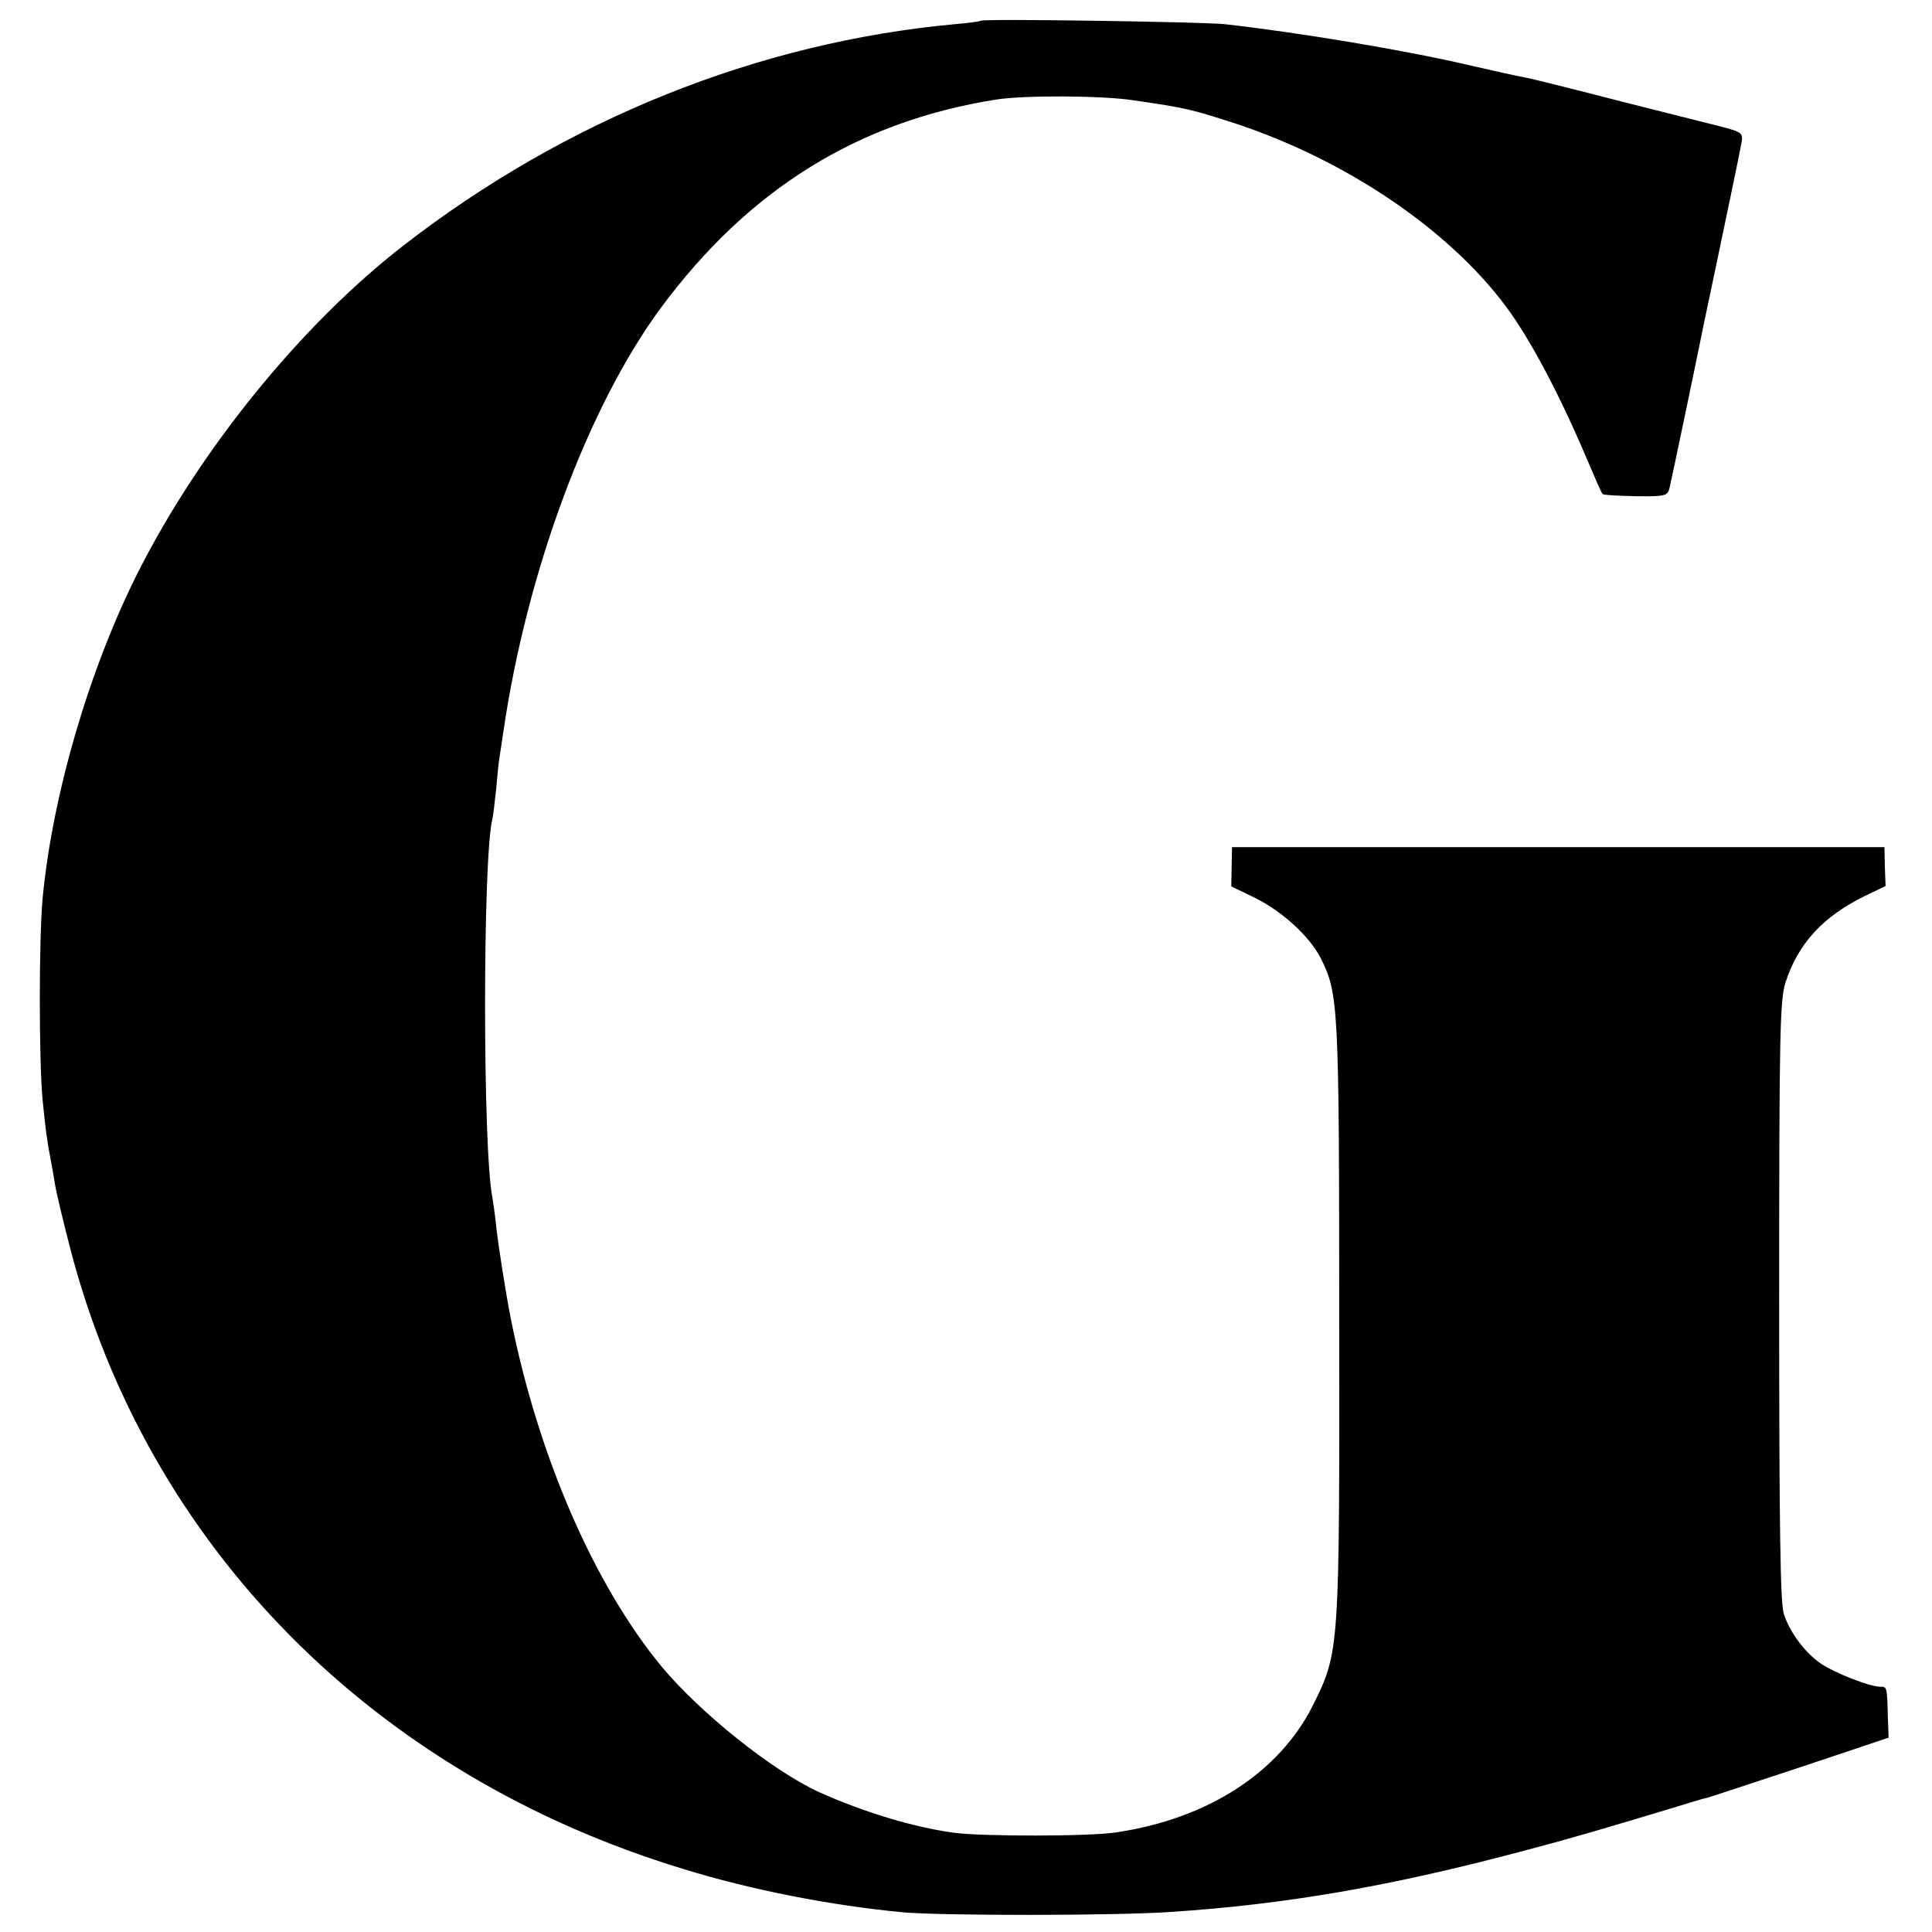
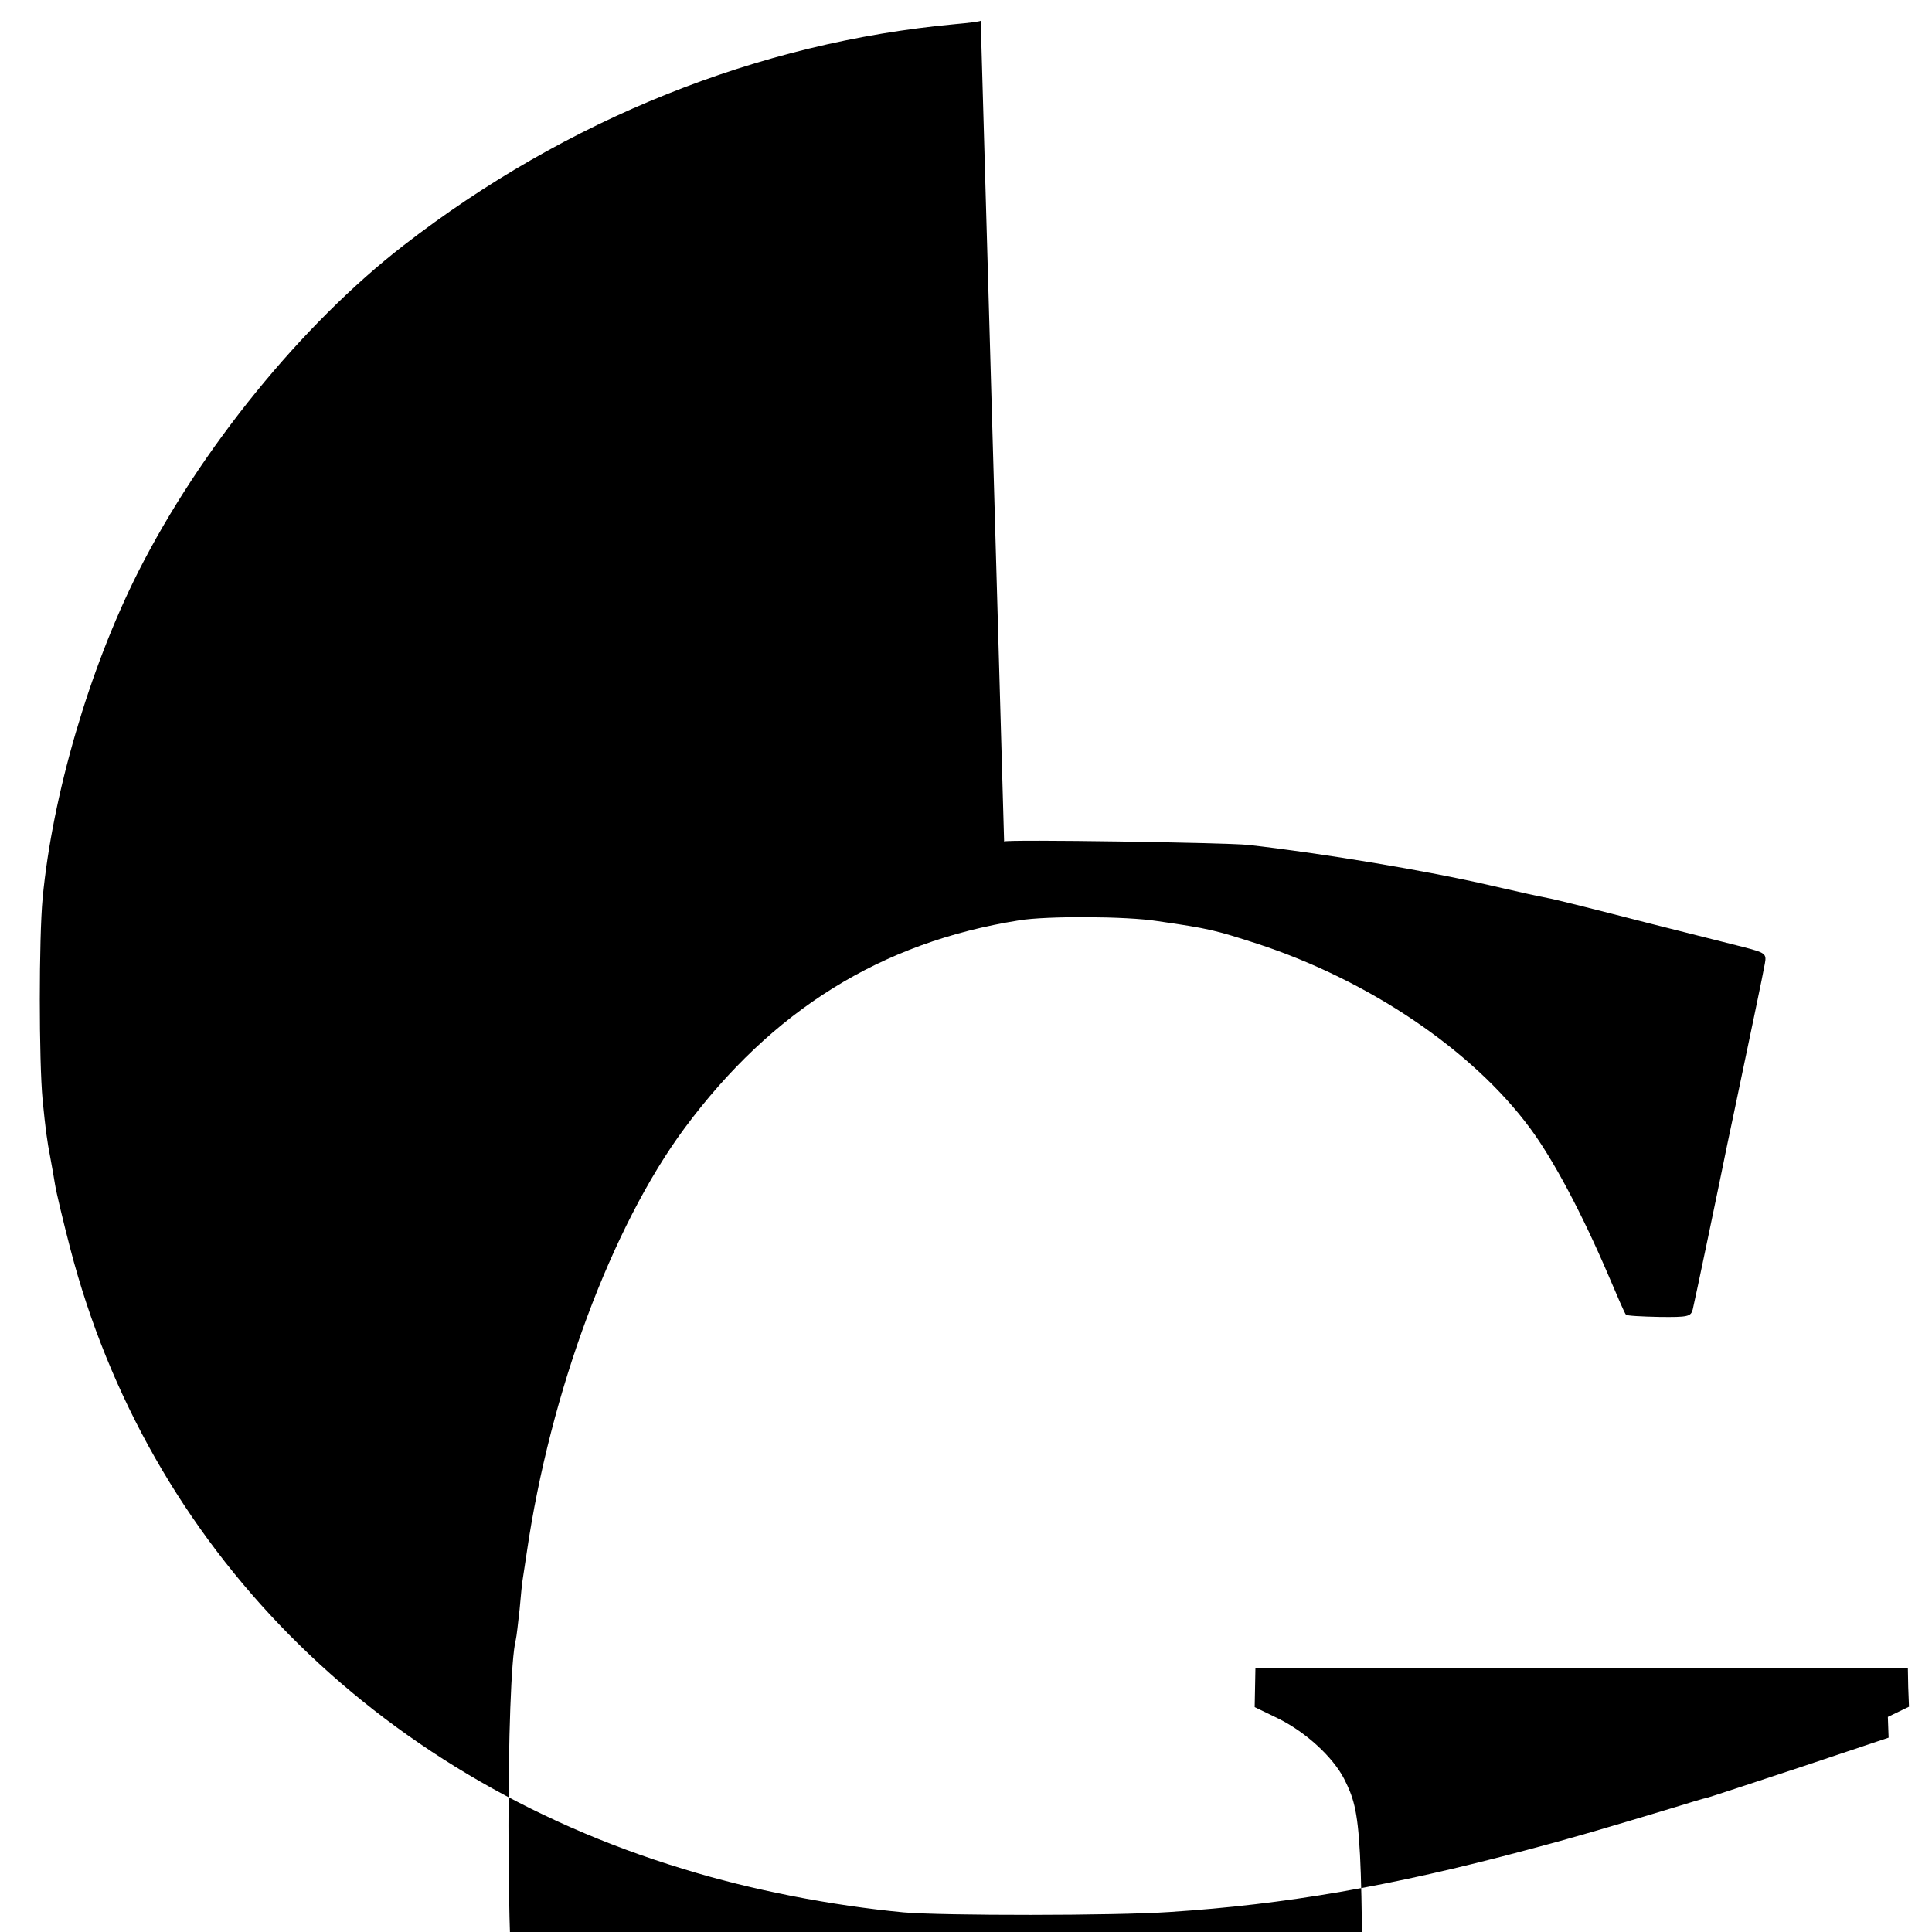
<svg xmlns="http://www.w3.org/2000/svg" version="1.0" width="512pt" height="512pt" viewBox="0 0 512 512" preserveAspectRatio="xMidYMid meet">
  <g transform="translate(0,512) scale(0.1,-0.1)" fill="#000000" stroke="none">
-     <path d="M2599 5065 c-2 -2 -33 -6 -68 -9 -521 -48 -1030 -252 -1461 -586 -271 -210 -539 -540 -704 -866 -130 -258 -227 -591 -253 -864 -10 -108 -10 -430 0 -536 8 -78 10 -98 22 -161 3 -16 8 -44 11 -63 3 -19 21 -95 40 -168 205 -790 804 -1396 1625 -1645 181 -56 393 -97 584 -115 105 -9 558 -9 705 1 307 20 586 68 945 164 118 31 206 57 395 114 36 11 74 23 85 25 11 3 123 40 250 82 l230 77 -2 55 c-2 81 -2 80 -21 80 -27 0 -121 37 -156 61 -43 29 -84 85 -99 133 -9 31 -12 230 -12 831 0 715 2 795 17 842 33 102 99 174 209 228 l56 27 -2 52 -1 51 -864 0 -865 0 -1 -52 -1 -52 64 -31 c72 -36 143 -101 173 -159 47 -94 49 -125 49 -952 1 -881 1 -886 -69 -1027 -89 -179 -279 -302 -522 -338 -69 -11 -356 -11 -430 -1 -109 15 -240 55 -358 108 -124 57 -315 210 -418 334 -179 218 -326 558 -398 919 -14 70 -34 199 -39 246 -3 30 -8 64 -10 76 -26 125 -26 904 0 1004 2 8 6 44 10 80 3 36 7 75 9 85 2 11 6 41 10 66 62 425 225 863 418 1124 232 313 521 493 887 551 72 12 285 11 366 -2 139 -20 153 -24 265 -60 296 -97 570 -282 723 -489 62 -84 137 -225 208 -391 23 -54 43 -101 46 -103 2 -3 41 -5 88 -6 77 -1 84 1 89 20 4 15 75 355 91 435 2 8 10 49 19 90 40 191 77 367 81 391 5 27 2 29 -60 45 -5 1 -118 30 -250 63 -132 34 -251 64 -265 66 -35 7 -54 11 -150 33 -167 39 -449 86 -645 108 -59 6 -641 15 -646 9z" />
+     <path d="M2599 5065 c-2 -2 -33 -6 -68 -9 -521 -48 -1030 -252 -1461 -586 -271 -210 -539 -540 -704 -866 -130 -258 -227 -591 -253 -864 -10 -108 -10 -430 0 -536 8 -78 10 -98 22 -161 3 -16 8 -44 11 -63 3 -19 21 -95 40 -168 205 -790 804 -1396 1625 -1645 181 -56 393 -97 584 -115 105 -9 558 -9 705 1 307 20 586 68 945 164 118 31 206 57 395 114 36 11 74 23 85 25 11 3 123 40 250 82 l230 77 -2 55 l56 27 -2 52 -1 51 -864 0 -865 0 -1 -52 -1 -52 64 -31 c72 -36 143 -101 173 -159 47 -94 49 -125 49 -952 1 -881 1 -886 -69 -1027 -89 -179 -279 -302 -522 -338 -69 -11 -356 -11 -430 -1 -109 15 -240 55 -358 108 -124 57 -315 210 -418 334 -179 218 -326 558 -398 919 -14 70 -34 199 -39 246 -3 30 -8 64 -10 76 -26 125 -26 904 0 1004 2 8 6 44 10 80 3 36 7 75 9 85 2 11 6 41 10 66 62 425 225 863 418 1124 232 313 521 493 887 551 72 12 285 11 366 -2 139 -20 153 -24 265 -60 296 -97 570 -282 723 -489 62 -84 137 -225 208 -391 23 -54 43 -101 46 -103 2 -3 41 -5 88 -6 77 -1 84 1 89 20 4 15 75 355 91 435 2 8 10 49 19 90 40 191 77 367 81 391 5 27 2 29 -60 45 -5 1 -118 30 -250 63 -132 34 -251 64 -265 66 -35 7 -54 11 -150 33 -167 39 -449 86 -645 108 -59 6 -641 15 -646 9z" />
  </g>
</svg>